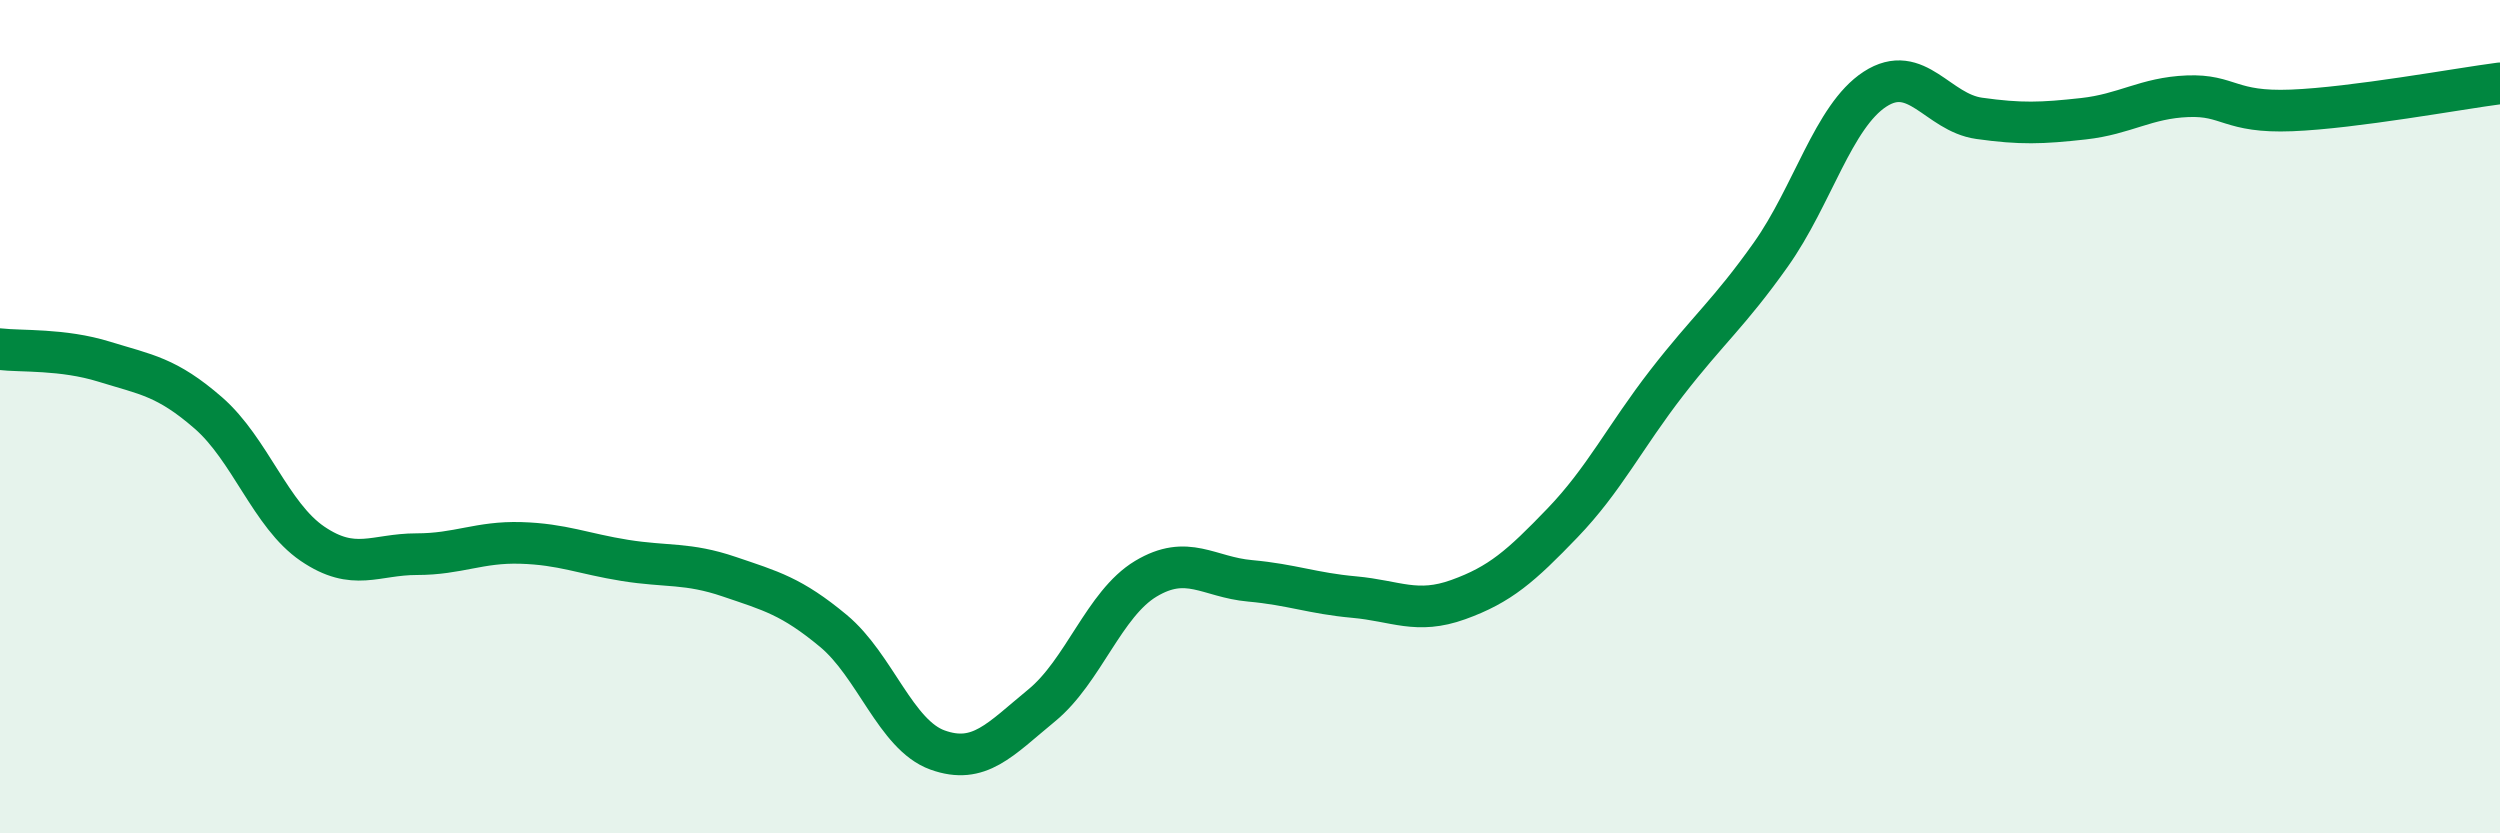
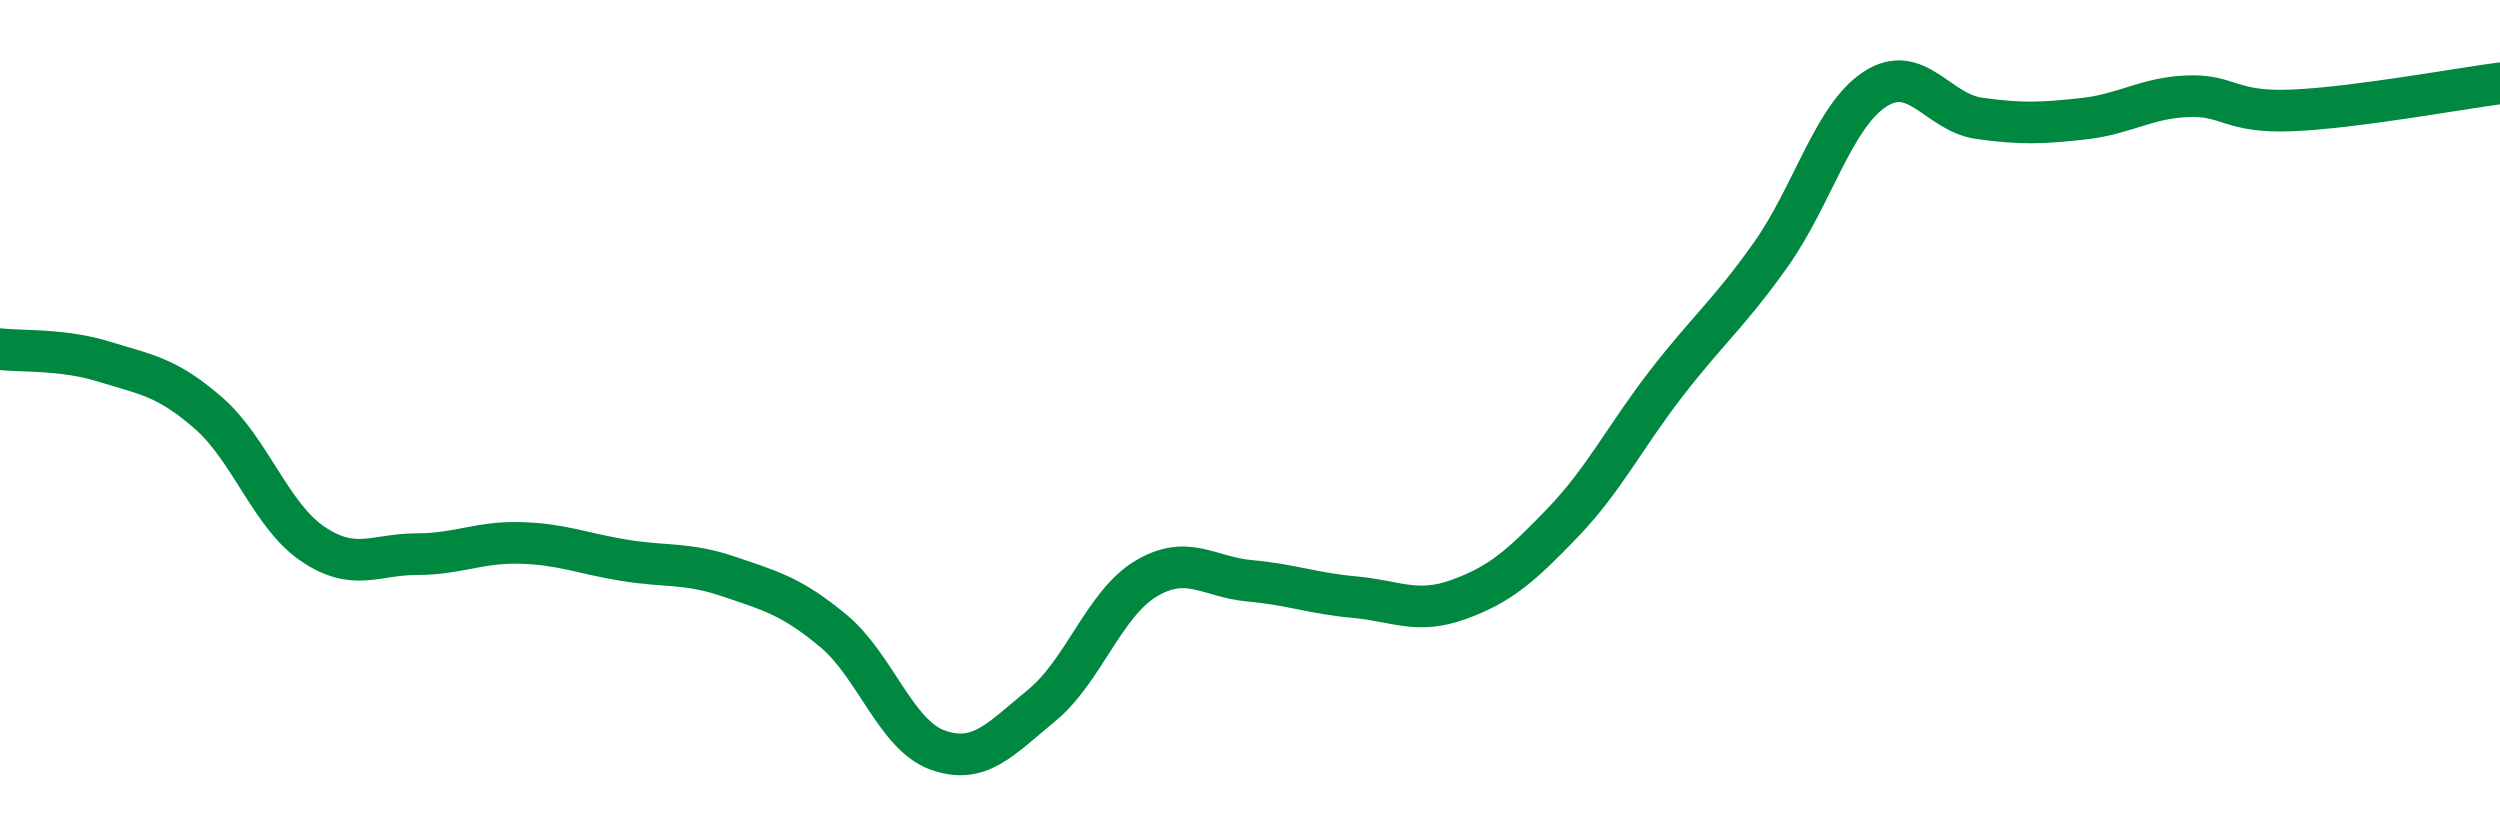
<svg xmlns="http://www.w3.org/2000/svg" width="60" height="20" viewBox="0 0 60 20">
-   <path d="M 0,8.38 C 0.5,8.44 1.5,8.37 2.5,8.68 C 3.5,8.99 4,9.04 5,9.91 C 6,10.78 6.5,12.37 7.5,13.05 C 8.5,13.73 9,13.3 10,13.3 C 11,13.3 11.5,13 12.5,13.03 C 13.5,13.06 14,13.29 15,13.45 C 16,13.61 16.5,13.5 17.5,13.84 C 18.5,14.18 19,14.31 20,15.14 C 21,15.97 21.5,17.64 22.5,18 C 23.5,18.36 24,17.75 25,16.93 C 26,16.11 26.5,14.49 27.5,13.89 C 28.5,13.29 29,13.85 30,13.94 C 31,14.03 31.5,14.24 32.5,14.33 C 33.5,14.42 34,14.75 35,14.39 C 36,14.03 36.5,13.59 37.5,12.55 C 38.5,11.51 39,10.48 40,9.19 C 41,7.9 41.5,7.52 42.5,6.11 C 43.5,4.7 44,2.79 45,2.14 C 46,1.49 46.5,2.7 47.5,2.84 C 48.5,2.98 49,2.96 50,2.85 C 51,2.74 51.5,2.35 52.5,2.31 C 53.5,2.27 53.5,2.71 55,2.65 C 56.5,2.59 59,2.13 60,2L60 20L0 20Z" fill="#008740" opacity="0.1" stroke-linecap="round" stroke-linejoin="round" />
  <path d="M 0,8.38 C 0.5,8.44 1.5,8.37 2.5,8.68 C 3.5,8.99 4,9.04 5,9.91 C 6,10.78 6.5,12.37 7.5,13.05 C 8.5,13.73 9,13.3 10,13.3 C 11,13.3 11.5,13 12.5,13.03 C 13.5,13.06 14,13.29 15,13.45 C 16,13.61 16.5,13.5 17.5,13.84 C 18.5,14.18 19,14.31 20,15.14 C 21,15.97 21.5,17.64 22.5,18 C 23.5,18.36 24,17.75 25,16.93 C 26,16.11 26.5,14.49 27.5,13.89 C 28.5,13.29 29,13.85 30,13.94 C 31,14.03 31.5,14.24 32.5,14.33 C 33.5,14.42 34,14.75 35,14.39 C 36,14.03 36.5,13.59 37.5,12.55 C 38.5,11.51 39,10.48 40,9.19 C 41,7.9 41.5,7.52 42.5,6.11 C 43.5,4.7 44,2.79 45,2.14 C 46,1.49 46.5,2.7 47.5,2.84 C 48.5,2.98 49,2.96 50,2.85 C 51,2.74 51.5,2.35 52.5,2.31 C 53.5,2.27 53.5,2.71 55,2.65 C 56.5,2.59 59,2.13 60,2" stroke="#008740" stroke-width="1" fill="none" stroke-linecap="round" stroke-linejoin="round" />
</svg>